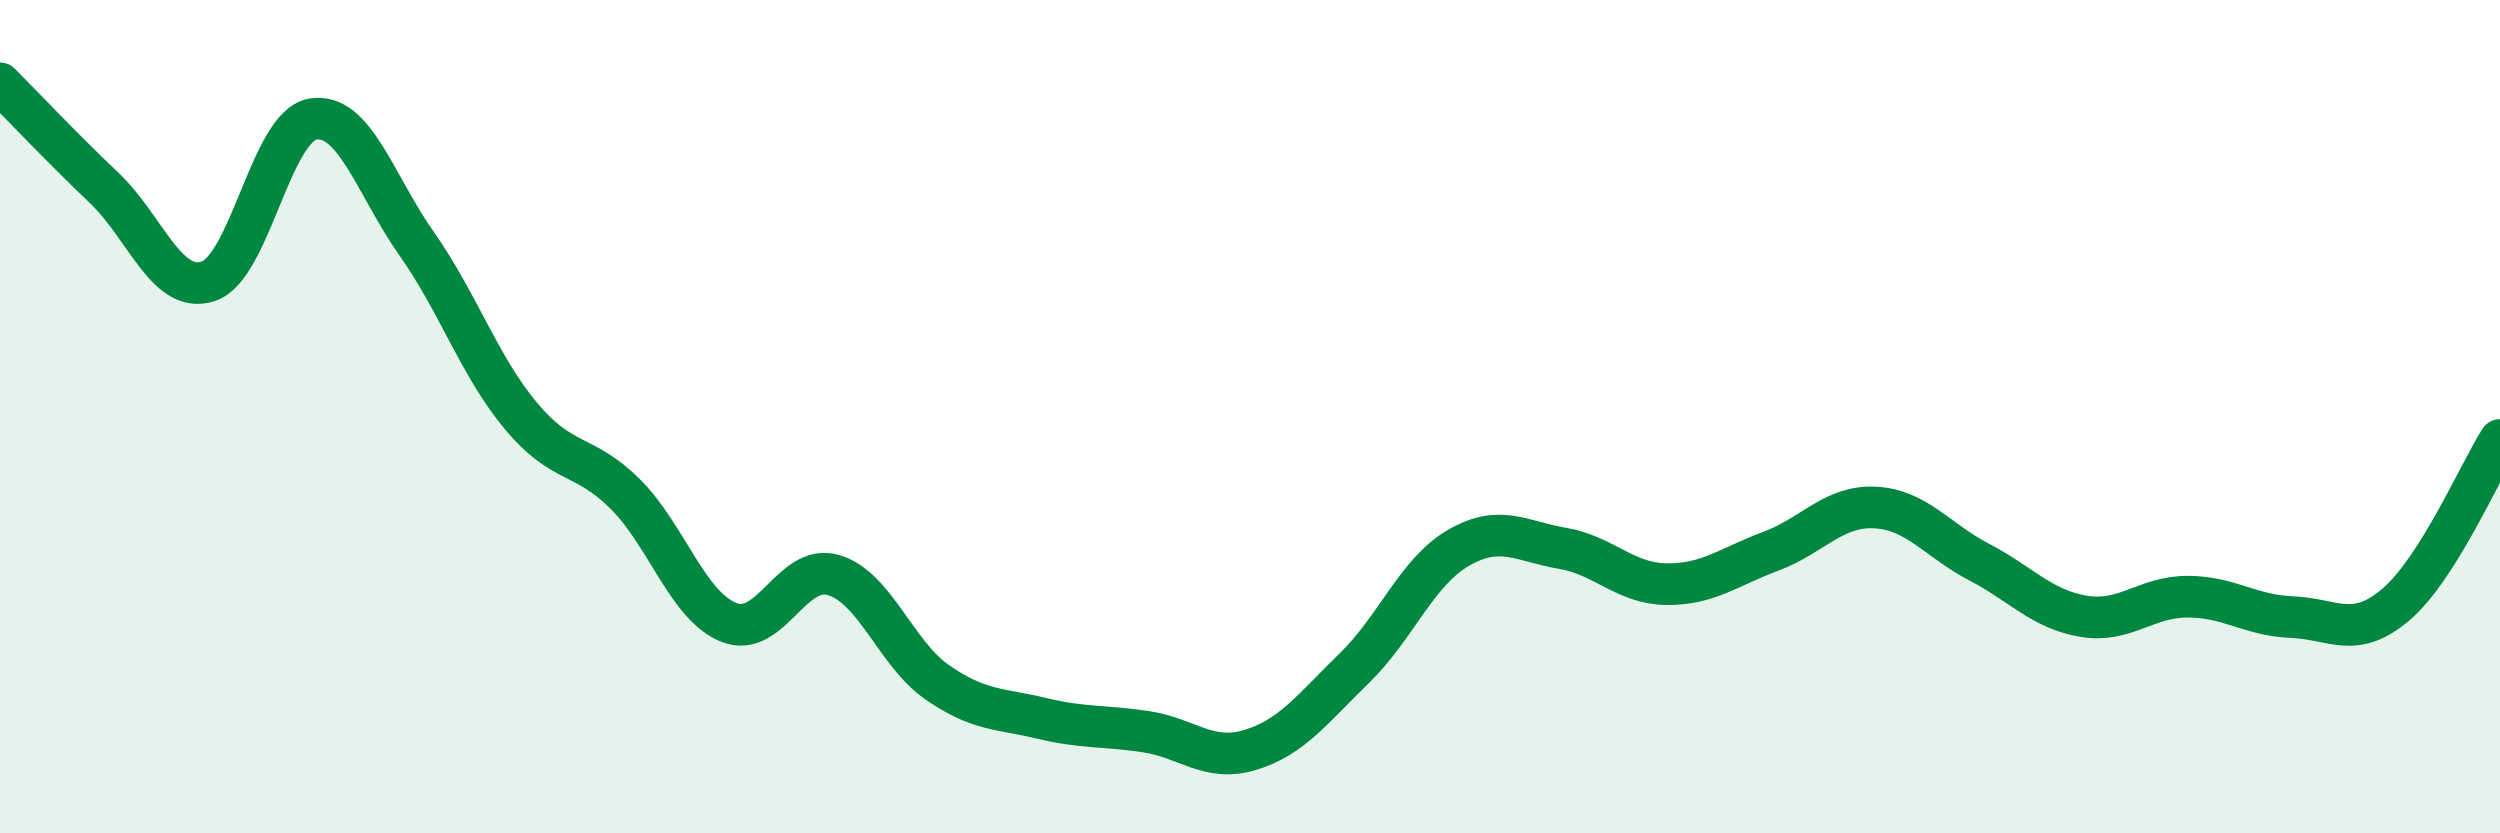
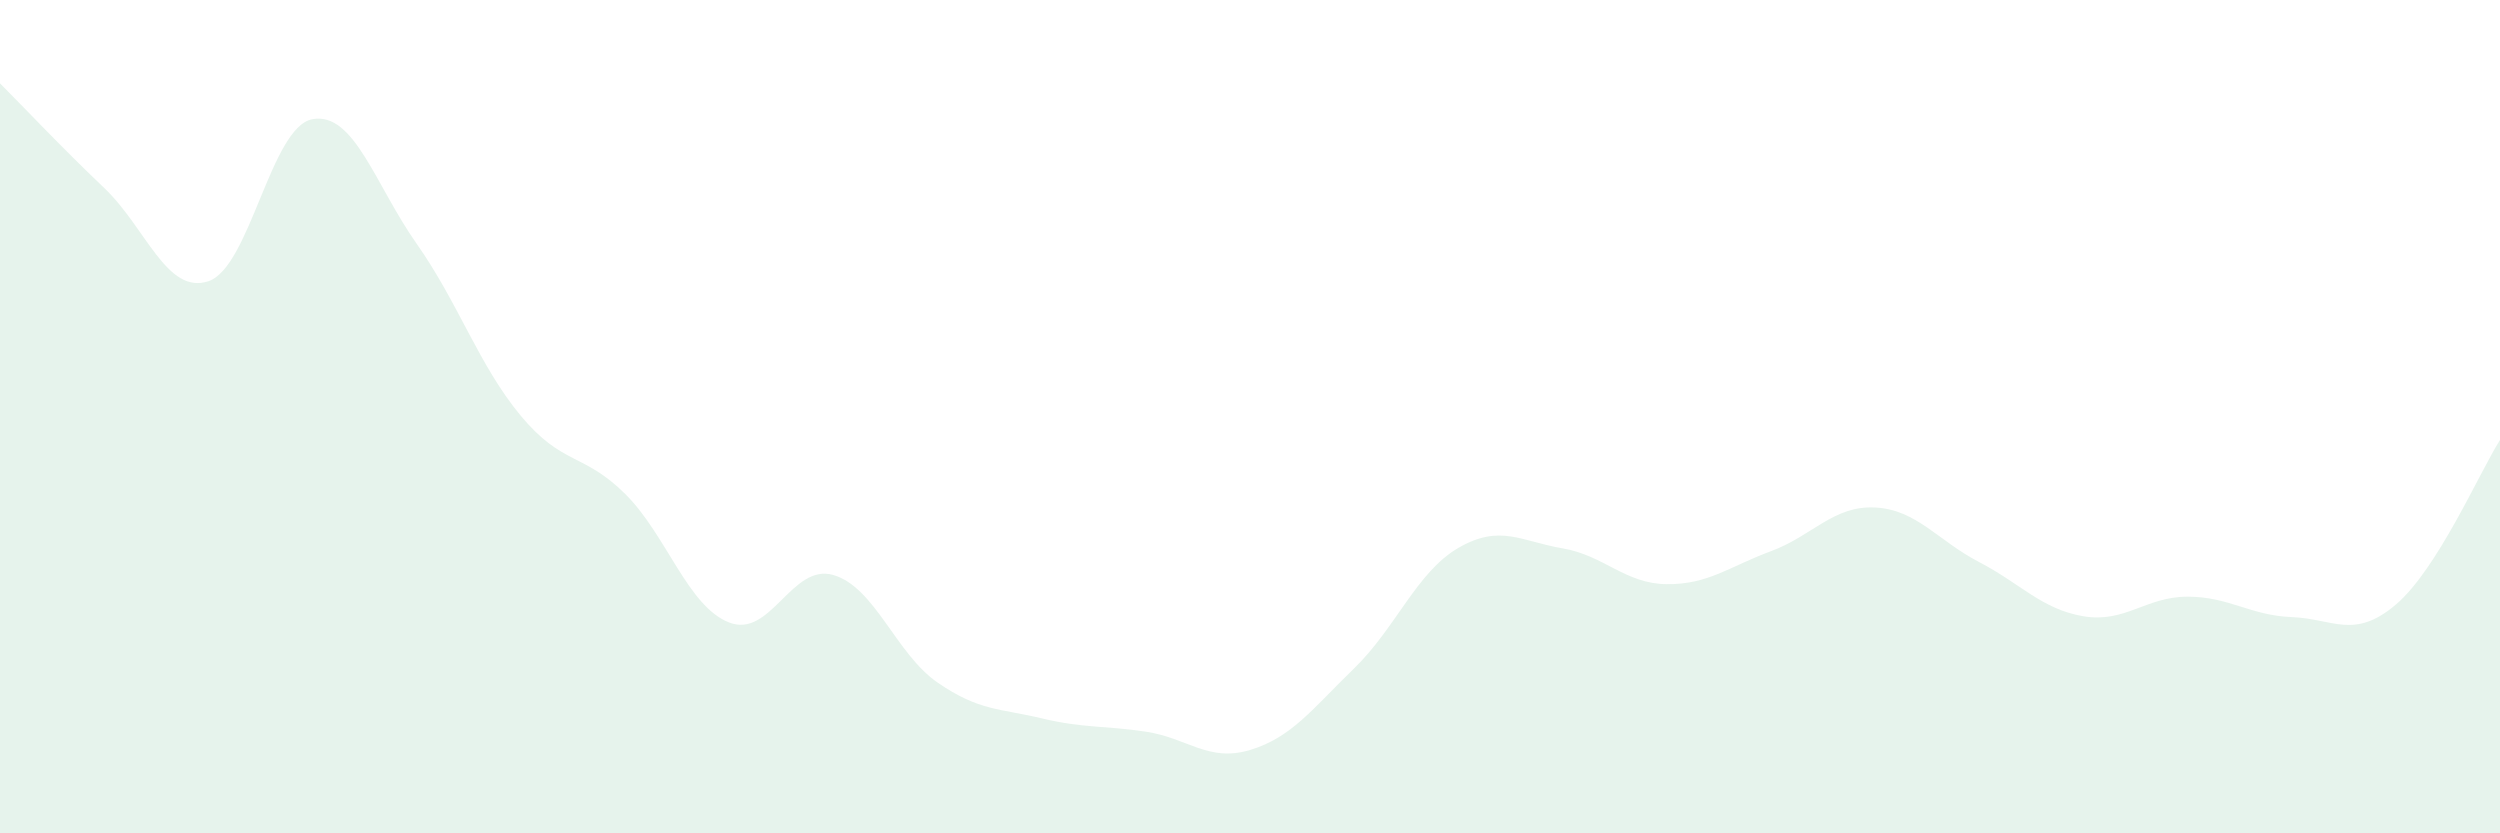
<svg xmlns="http://www.w3.org/2000/svg" width="60" height="20" viewBox="0 0 60 20">
  <path d="M 0,2 C 0.5,2.5 1.5,3.56 2.5,4.51 C 3.5,5.46 4,7.08 5,6.75 C 6,6.42 6.5,3.04 7.5,2.86 C 8.5,2.68 9,4.43 10,5.85 C 11,7.27 11.5,8.78 12.5,9.98 C 13.5,11.18 14,10.86 15,11.85 C 16,12.84 16.5,14.55 17.5,14.94 C 18.5,15.33 19,13.51 20,13.8 C 21,14.09 21.5,15.69 22.5,16.38 C 23.5,17.07 24,17 25,17.24 C 26,17.48 26.5,17.41 27.5,17.56 C 28.5,17.71 29,18.3 30,18 C 31,17.7 31.5,17.01 32.5,16.04 C 33.5,15.07 34,13.73 35,13.15 C 36,12.57 36.5,12.99 37.5,13.16 C 38.5,13.33 39,14.01 40,14.02 C 41,14.03 41.5,13.6 42.5,13.23 C 43.5,12.86 44,12.13 45,12.18 C 46,12.23 46.5,12.97 47.5,13.49 C 48.5,14.01 49,14.62 50,14.79 C 51,14.96 51.5,14.32 52.5,14.32 C 53.5,14.32 54,14.77 55,14.81 C 56,14.85 56.5,15.36 57.5,14.51 C 58.5,13.66 59.5,11.35 60,10.56L60 20L0 20Z" fill="#008740" opacity="0.1" stroke-linecap="round" stroke-linejoin="round" />
-   <path d="M 0,2 C 0.5,2.5 1.5,3.56 2.5,4.51 C 3.5,5.46 4,7.08 5,6.75 C 6,6.42 6.5,3.04 7.5,2.86 C 8.5,2.68 9,4.43 10,5.85 C 11,7.27 11.5,8.78 12.5,9.98 C 13.5,11.18 14,10.86 15,11.85 C 16,12.84 16.5,14.55 17.5,14.94 C 18.5,15.33 19,13.51 20,13.8 C 21,14.09 21.5,15.69 22.5,16.38 C 23.5,17.07 24,17 25,17.24 C 26,17.48 26.5,17.41 27.5,17.56 C 28.5,17.71 29,18.3 30,18 C 31,17.7 31.5,17.01 32.5,16.04 C 33.5,15.07 34,13.73 35,13.15 C 36,12.57 36.5,12.99 37.5,13.16 C 38.5,13.33 39,14.01 40,14.02 C 41,14.03 41.5,13.6 42.5,13.23 C 43.5,12.86 44,12.13 45,12.18 C 46,12.23 46.5,12.97 47.5,13.49 C 48.5,14.01 49,14.62 50,14.79 C 51,14.96 51.5,14.32 52.5,14.32 C 53.5,14.32 54,14.77 55,14.81 C 56,14.85 56.5,15.36 57.5,14.51 C 58.5,13.66 59.5,11.35 60,10.56" stroke="#008740" stroke-width="1" fill="none" stroke-linecap="round" stroke-linejoin="round" />
</svg>